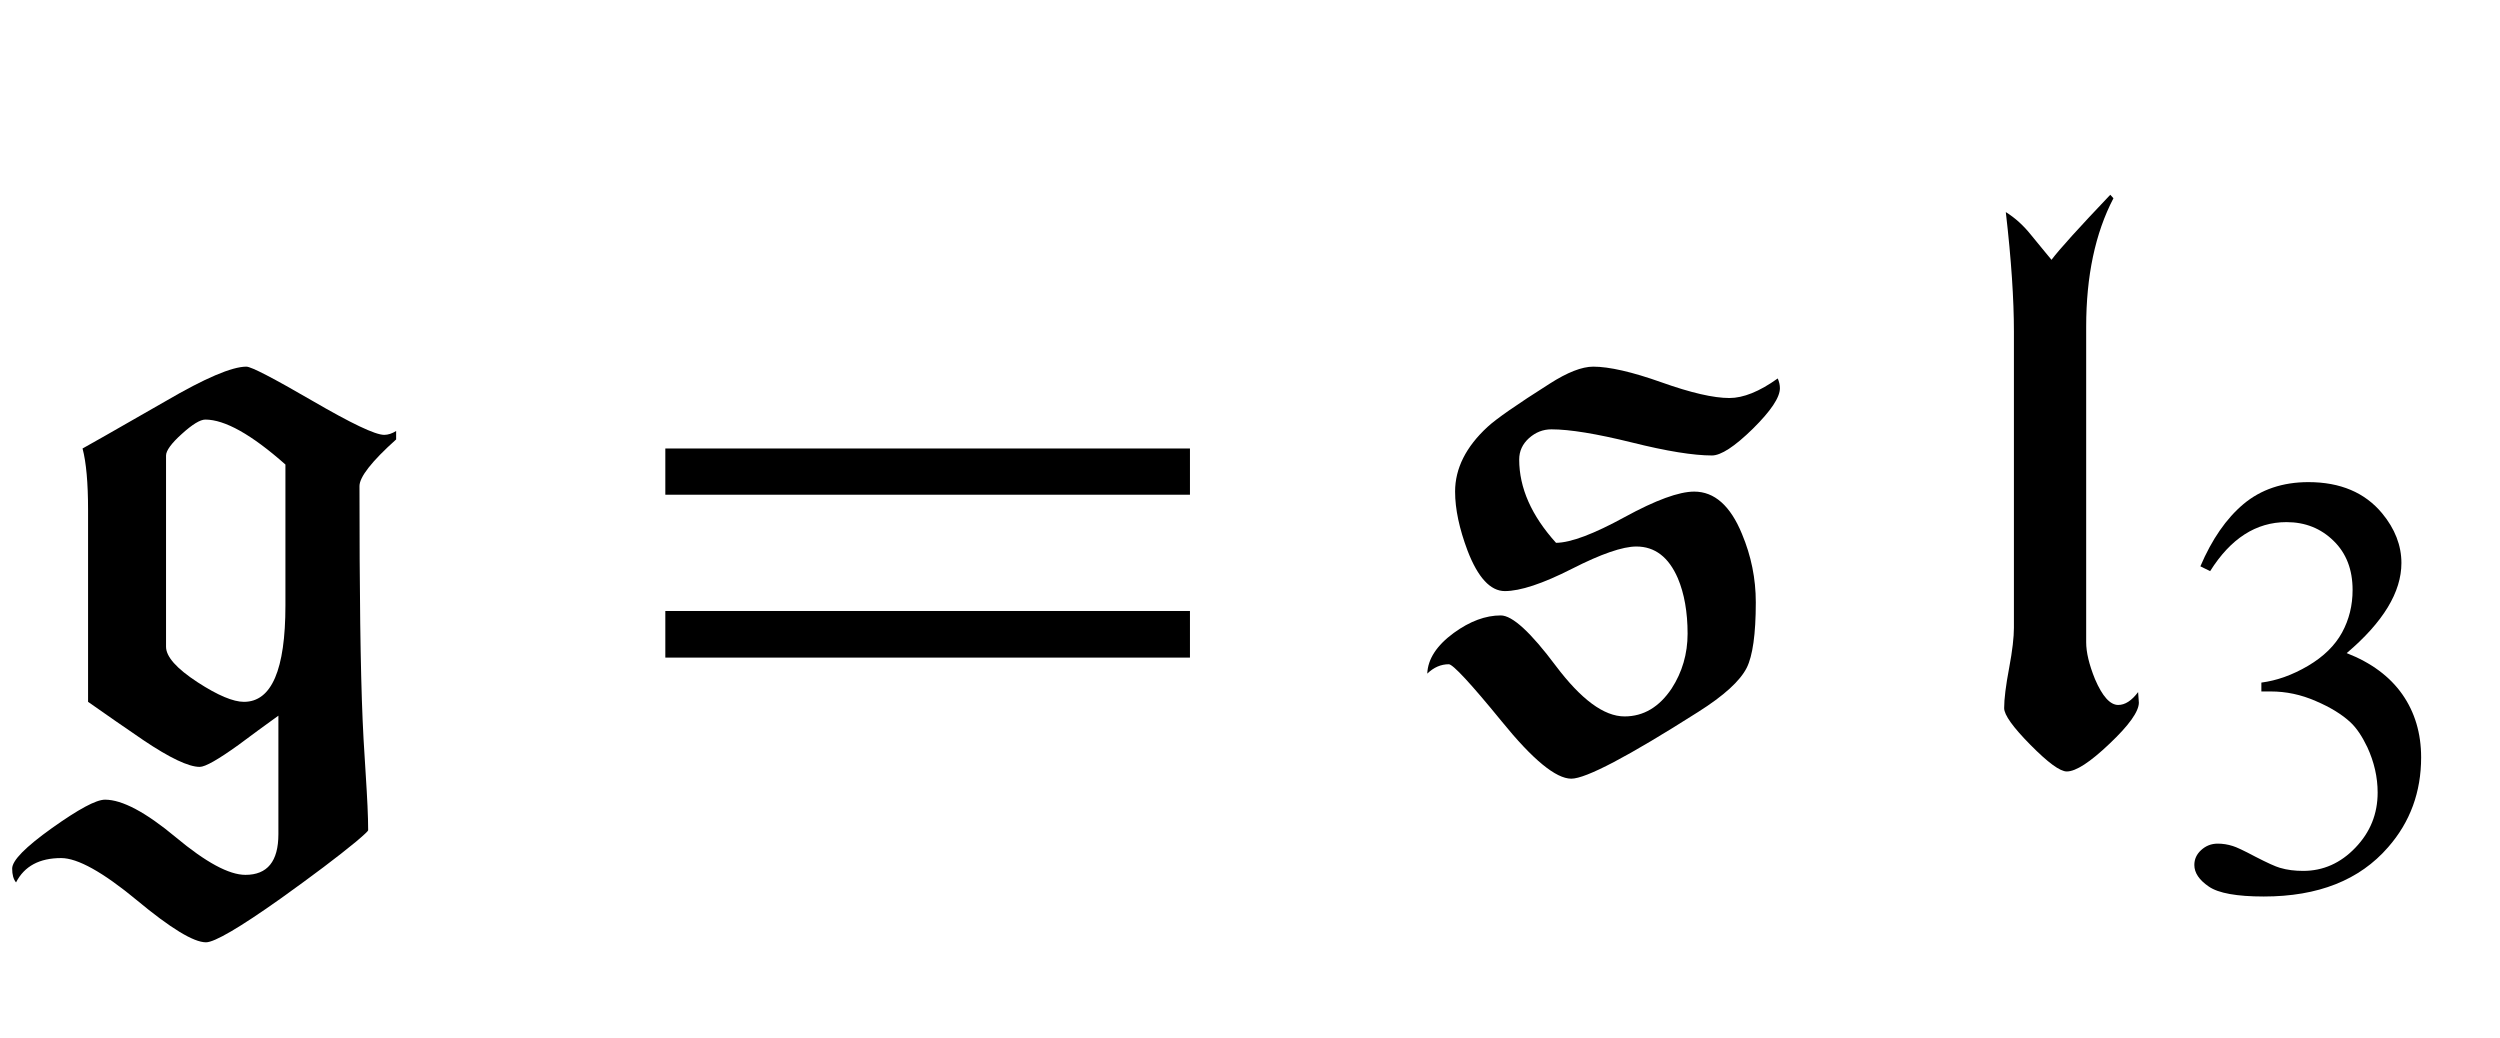
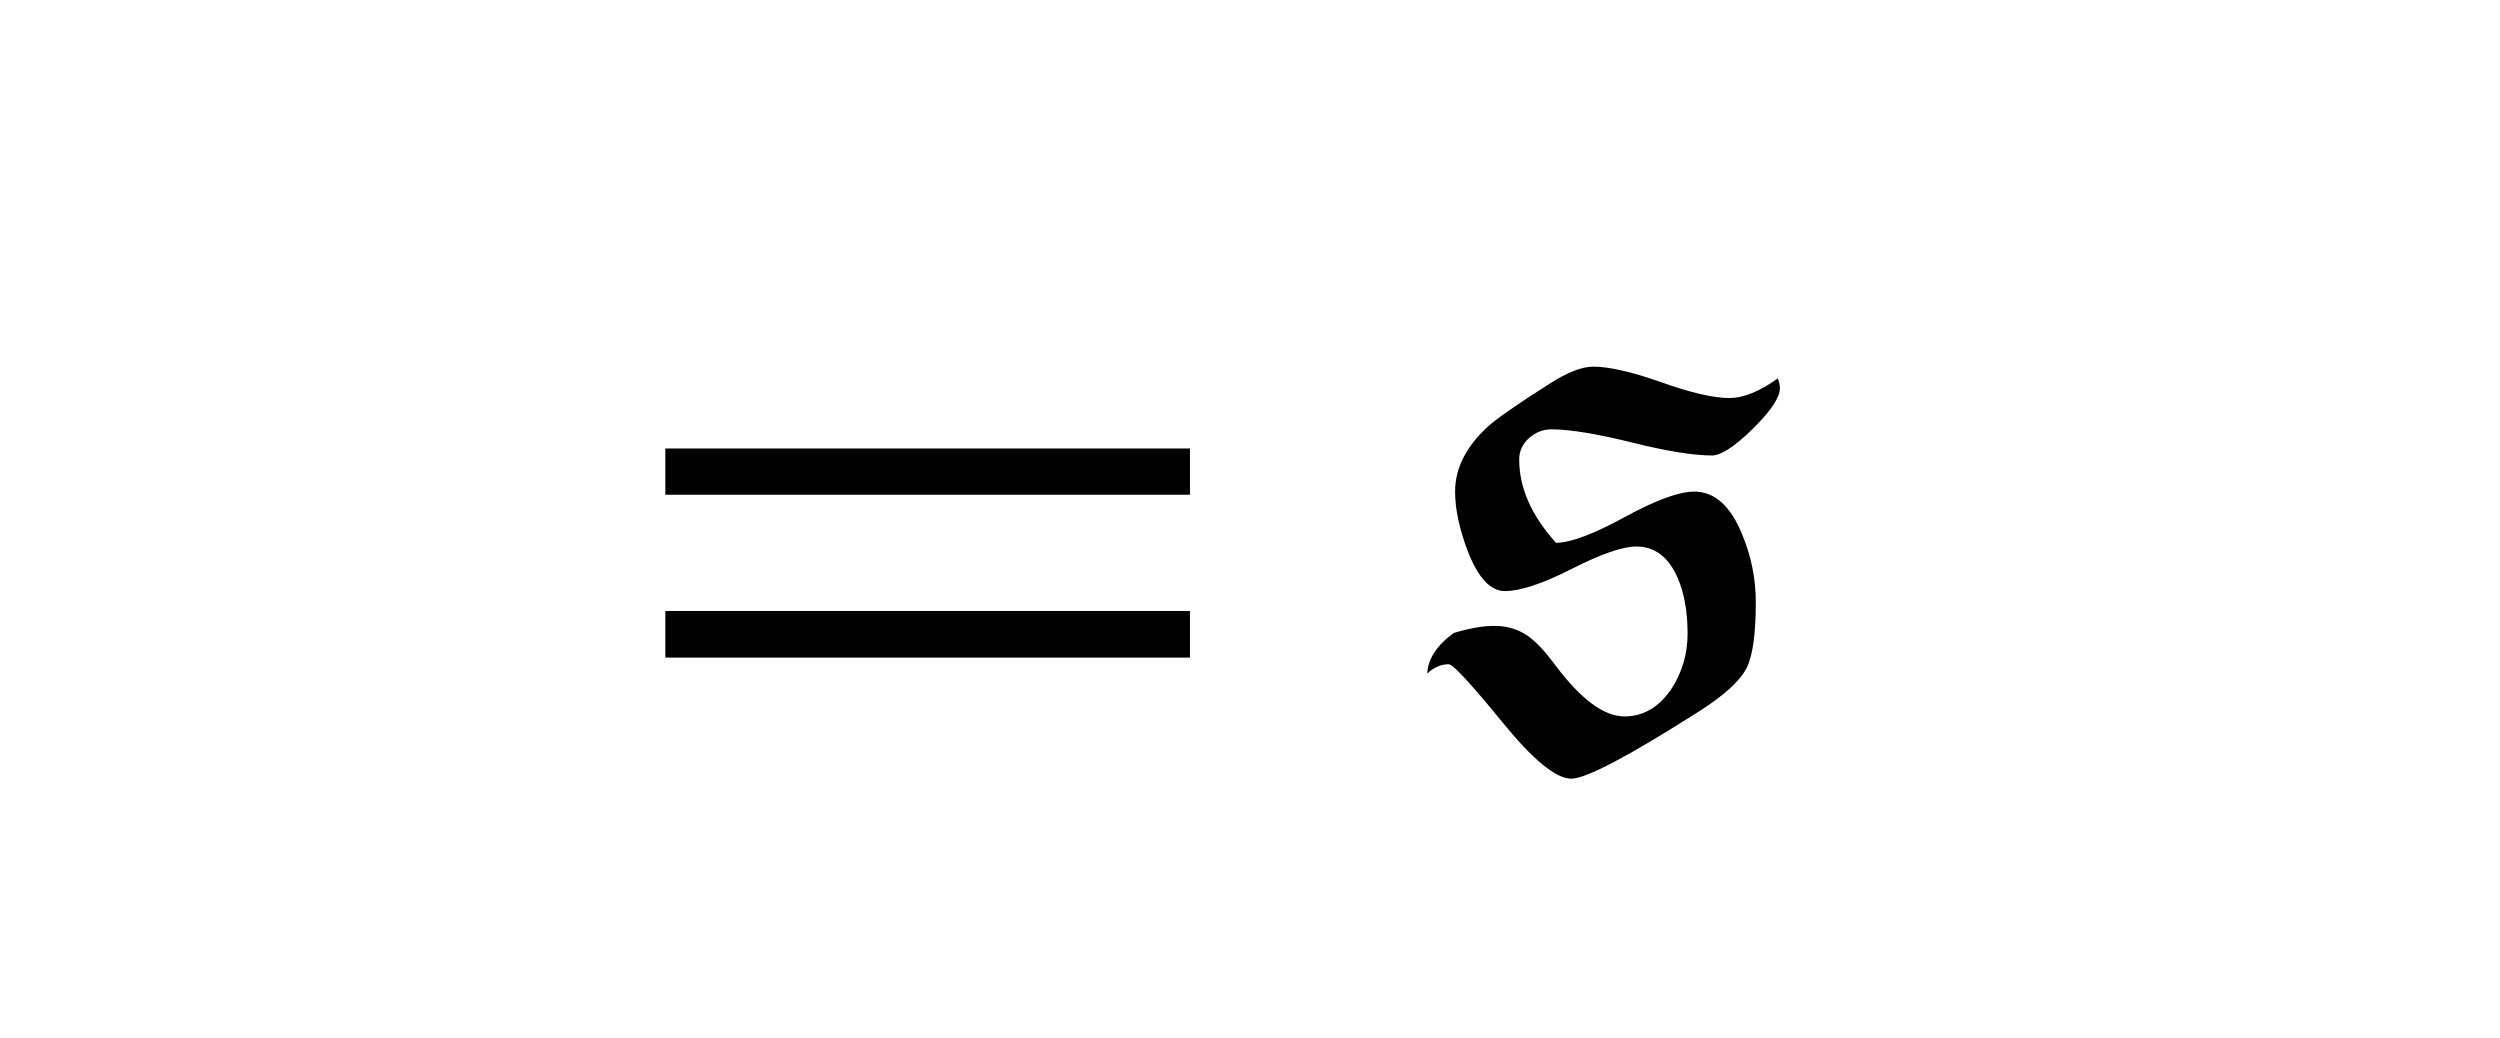
<svg xmlns="http://www.w3.org/2000/svg" xmlns:xlink="http://www.w3.org/1999/xlink" viewBox="0 0 53 22" version="1.1">
  <defs>
    <g>
      <symbol overflow="visible" id="glyph0-0">
-         <path style="stroke:none;" d="M 1.062 0 L 1.062 -13.598 L 7.438 -13.598 L 7.438 0 Z M 2.125 -1.062 L 6.375 -1.062 L 6.375 -12.535 L 2.125 -12.535 Z M 2.125 -1.062 " />
-       </symbol>
+         </symbol>
      <symbol overflow="visible" id="glyph0-1">
-         <path style="stroke:none;" d="M 8.398 -6.684 C 7.879 -6.219 7.621 -5.887 7.621 -5.695 C 7.621 -3.477 7.641 -1.82 7.688 -0.73 C 7.691 -0.582 7.715 -0.195 7.754 0.43 C 7.785 0.914 7.805 1.305 7.805 1.602 C 7.805 1.617 7.719 1.699 7.547 1.844 C 7.16 2.164 6.625 2.566 5.953 3.047 C 5.078 3.668 4.547 3.977 4.367 3.977 C 4.105 3.977 3.617 3.68 2.898 3.082 C 2.18 2.488 1.645 2.191 1.297 2.191 C 0.836 2.191 0.516 2.363 0.34 2.707 C 0.285 2.641 0.258 2.543 0.258 2.414 C 0.258 2.242 0.539 1.957 1.102 1.555 C 1.664 1.156 2.035 0.953 2.227 0.953 C 2.59 0.953 3.09 1.219 3.727 1.75 C 4.363 2.281 4.855 2.547 5.203 2.547 C 5.668 2.547 5.902 2.262 5.902 1.684 L 5.902 -0.828 C 5.621 -0.625 5.336 -0.418 5.055 -0.207 C 4.625 0.102 4.352 0.258 4.234 0.258 C 4 0.258 3.602 0.07 3.039 -0.309 C 2.645 -0.578 2.254 -0.848 1.867 -1.121 L 1.867 -5.188 C 1.867 -5.762 1.828 -6.199 1.75 -6.492 C 1.797 -6.516 2.383 -6.848 3.512 -7.496 C 4.348 -7.984 4.918 -8.227 5.223 -8.227 C 5.328 -8.227 5.793 -7.984 6.621 -7.504 C 7.449 -7.023 7.953 -6.781 8.145 -6.781 C 8.227 -6.781 8.312 -6.809 8.398 -6.863 Z M 6.051 -6.152 C 5.332 -6.789 4.766 -7.105 4.352 -7.105 C 4.246 -7.105 4.078 -7.004 3.855 -6.801 C 3.633 -6.602 3.52 -6.445 3.52 -6.344 L 3.52 -2.289 C 3.52 -2.078 3.742 -1.828 4.191 -1.535 C 4.617 -1.258 4.945 -1.121 5.172 -1.121 C 5.758 -1.121 6.051 -1.801 6.051 -3.164 Z M 6.051 -6.152 " />
-       </symbol>
+         </symbol>
      <symbol overflow="visible" id="glyph0-2">
        <path style="stroke:none;" d="M 12.227 -5.512 L 1.105 -5.512 L 1.105 -6.492 L 12.227 -6.492 Z M 12.227 -2.059 L 1.105 -2.059 L 1.105 -3.047 L 12.227 -3.047 Z M 12.227 -2.059 " />
      </symbol>
      <symbol overflow="visible" id="glyph0-3">
-         <path style="stroke:none;" d="M 7.734 -7.77 C 7.734 -7.574 7.543 -7.289 7.16 -6.91 C 6.773 -6.531 6.484 -6.344 6.293 -6.344 C 5.906 -6.344 5.336 -6.434 4.59 -6.621 C 3.844 -6.805 3.277 -6.898 2.891 -6.898 C 2.711 -6.898 2.555 -6.836 2.414 -6.711 C 2.277 -6.586 2.207 -6.438 2.207 -6.258 C 2.207 -5.656 2.469 -5.066 2.988 -4.492 C 3.305 -4.496 3.789 -4.68 4.445 -5.039 C 5.102 -5.398 5.594 -5.578 5.918 -5.578 C 6.344 -5.578 6.684 -5.281 6.93 -4.68 C 7.125 -4.215 7.223 -3.734 7.223 -3.23 C 7.223 -2.555 7.156 -2.094 7.031 -1.844 C 6.891 -1.566 6.551 -1.254 6 -0.906 C 4.52 0.035 3.621 0.508 3.312 0.508 C 2.984 0.508 2.492 0.102 1.836 -0.707 C 1.176 -1.516 0.801 -1.918 0.715 -1.918 C 0.547 -1.918 0.395 -1.852 0.258 -1.719 C 0.27 -2.027 0.457 -2.316 0.82 -2.582 C 1.164 -2.832 1.496 -2.953 1.816 -2.953 C 2.062 -2.953 2.449 -2.598 2.984 -1.883 C 3.52 -1.172 4.004 -0.812 4.441 -0.812 C 4.844 -0.812 5.176 -1.012 5.438 -1.402 C 5.664 -1.75 5.777 -2.141 5.777 -2.566 C 5.777 -3.023 5.707 -3.418 5.57 -3.742 C 5.375 -4.191 5.082 -4.414 4.691 -4.414 C 4.402 -4.414 3.945 -4.258 3.324 -3.941 C 2.703 -3.625 2.227 -3.469 1.902 -3.469 C 1.598 -3.469 1.332 -3.754 1.113 -4.324 C 0.938 -4.789 0.848 -5.207 0.848 -5.578 C 0.848 -6.07 1.078 -6.527 1.535 -6.949 C 1.711 -7.113 2.152 -7.422 2.855 -7.867 C 3.227 -8.105 3.535 -8.227 3.777 -8.227 C 4.113 -8.227 4.598 -8.117 5.223 -7.895 C 5.848 -7.672 6.328 -7.562 6.664 -7.562 C 6.957 -7.562 7.301 -7.699 7.688 -7.977 C 7.719 -7.906 7.734 -7.836 7.734 -7.77 Z M 7.734 -7.77 " />
+         <path style="stroke:none;" d="M 7.734 -7.77 C 7.734 -7.574 7.543 -7.289 7.16 -6.91 C 6.773 -6.531 6.484 -6.344 6.293 -6.344 C 5.906 -6.344 5.336 -6.434 4.59 -6.621 C 3.844 -6.805 3.277 -6.898 2.891 -6.898 C 2.711 -6.898 2.555 -6.836 2.414 -6.711 C 2.277 -6.586 2.207 -6.438 2.207 -6.258 C 2.207 -5.656 2.469 -5.066 2.988 -4.492 C 3.305 -4.496 3.789 -4.68 4.445 -5.039 C 5.102 -5.398 5.594 -5.578 5.918 -5.578 C 6.344 -5.578 6.684 -5.281 6.93 -4.68 C 7.125 -4.215 7.223 -3.734 7.223 -3.23 C 7.223 -2.555 7.156 -2.094 7.031 -1.844 C 6.891 -1.566 6.551 -1.254 6 -0.906 C 4.52 0.035 3.621 0.508 3.312 0.508 C 2.984 0.508 2.492 0.102 1.836 -0.707 C 1.176 -1.516 0.801 -1.918 0.715 -1.918 C 0.547 -1.918 0.395 -1.852 0.258 -1.719 C 0.27 -2.027 0.457 -2.316 0.82 -2.582 C 2.062 -2.953 2.449 -2.598 2.984 -1.883 C 3.52 -1.172 4.004 -0.812 4.441 -0.812 C 4.844 -0.812 5.176 -1.012 5.438 -1.402 C 5.664 -1.75 5.777 -2.141 5.777 -2.566 C 5.777 -3.023 5.707 -3.418 5.57 -3.742 C 5.375 -4.191 5.082 -4.414 4.691 -4.414 C 4.402 -4.414 3.945 -4.258 3.324 -3.941 C 2.703 -3.625 2.227 -3.469 1.902 -3.469 C 1.598 -3.469 1.332 -3.754 1.113 -4.324 C 0.938 -4.789 0.848 -5.207 0.848 -5.578 C 0.848 -6.07 1.078 -6.527 1.535 -6.949 C 1.711 -7.113 2.152 -7.422 2.855 -7.867 C 3.227 -8.105 3.535 -8.227 3.777 -8.227 C 4.113 -8.227 4.598 -8.117 5.223 -7.895 C 5.848 -7.672 6.328 -7.562 6.664 -7.562 C 6.957 -7.562 7.301 -7.699 7.688 -7.977 C 7.719 -7.906 7.734 -7.836 7.734 -7.77 Z M 7.734 -7.77 " />
      </symbol>
      <symbol overflow="visible" id="glyph0-4">
-         <path style="stroke:none;" d="M 3.344 -1.105 C 3.344 -0.918 3.137 -0.625 2.723 -0.234 C 2.309 0.16 2.008 0.355 1.816 0.355 C 1.672 0.355 1.418 0.168 1.047 -0.207 C 0.676 -0.582 0.488 -0.844 0.488 -0.988 C 0.488 -1.18 0.523 -1.465 0.594 -1.84 C 0.664 -2.211 0.695 -2.496 0.695 -2.688 L 0.695 -8.973 C 0.695 -9.641 0.641 -10.488 0.523 -11.504 C 0.723 -11.379 0.898 -11.219 1.055 -11.023 C 1.312 -10.707 1.461 -10.531 1.492 -10.492 C 1.652 -10.707 2.07 -11.168 2.738 -11.871 L 2.805 -11.797 C 2.418 -11.055 2.227 -10.145 2.227 -9.074 L 2.227 -2.383 C 2.227 -2.172 2.289 -1.91 2.414 -1.602 C 2.57 -1.238 2.734 -1.055 2.906 -1.055 C 3.051 -1.055 3.191 -1.145 3.328 -1.328 C 3.34 -1.168 3.344 -1.094 3.344 -1.105 Z M 3.344 -1.105 " />
-       </symbol>
+         </symbol>
      <symbol overflow="visible" id="glyph1-0">
-         <path style="stroke:none;" d="M 1.773 0 L 1.773 -7.988 L 8.164 -7.988 L 8.164 0 Z M 1.973 -0.199 L 7.961 -0.199 L 7.961 -7.789 L 1.973 -7.789 Z M 1.973 -0.199 " />
-       </symbol>
+         </symbol>
      <symbol overflow="visible" id="glyph1-1">
-         <path style="stroke:none;" d="M 0.648 -6.852 C 0.891 -7.422 1.195 -7.863 1.562 -8.172 C 1.93 -8.48 2.391 -8.637 2.938 -8.637 C 3.617 -8.637 4.137 -8.414 4.5 -7.977 C 4.773 -7.648 4.91 -7.293 4.91 -6.922 C 4.91 -6.305 4.523 -5.668 3.75 -5.012 C 4.27 -4.809 4.664 -4.516 4.93 -4.137 C 5.195 -3.758 5.328 -3.312 5.328 -2.801 C 5.328 -2.07 5.098 -1.434 4.629 -0.898 C 4.023 -0.199 3.145 0.148 1.992 0.148 C 1.422 0.148 1.031 0.078 0.828 -0.062 C 0.621 -0.203 0.52 -0.355 0.52 -0.52 C 0.52 -0.641 0.566 -0.746 0.664 -0.836 C 0.762 -0.926 0.879 -0.973 1.016 -0.973 C 1.121 -0.973 1.227 -0.957 1.336 -0.922 C 1.406 -0.902 1.566 -0.828 1.816 -0.695 C 2.066 -0.566 2.238 -0.488 2.332 -0.461 C 2.488 -0.414 2.652 -0.395 2.828 -0.395 C 3.25 -0.395 3.621 -0.559 3.934 -0.887 C 4.25 -1.215 4.406 -1.605 4.406 -2.055 C 4.406 -2.383 4.332 -2.703 4.188 -3.016 C 4.078 -3.246 3.961 -3.422 3.832 -3.543 C 3.652 -3.711 3.406 -3.863 3.094 -3.996 C 2.781 -4.133 2.465 -4.199 2.141 -4.199 L 1.941 -4.199 L 1.941 -4.387 C 2.27 -4.43 2.598 -4.547 2.93 -4.742 C 3.262 -4.938 3.5 -5.172 3.652 -5.449 C 3.801 -5.723 3.875 -6.023 3.875 -6.352 C 3.875 -6.781 3.742 -7.129 3.473 -7.391 C 3.203 -7.656 2.871 -7.789 2.473 -7.789 C 1.828 -7.789 1.289 -7.441 0.855 -6.75 Z M 0.648 -6.852 " />
-       </symbol>
+         </symbol>
    </g>
  </defs>
  <g id="surface103835">
    <g style="fill:rgb(0%,0%,0%);fill-opacity:1;">
      <use xlink:href="#glyph0-1" x="0" y="16" />
    </g>
    <g style="fill:rgb(0%,0%,0%);fill-opacity:1;">
      <use xlink:href="#glyph0-2" x="13" y="16" />
    </g>
    <g style="fill:rgb(0%,0%,0%);fill-opacity:1;">
      <use xlink:href="#glyph0-3" x="30" y="16" />
    </g>
    <g style="fill:rgb(0%,0%,0%);fill-opacity:1;">
      <use xlink:href="#glyph0-4" x="42" y="16" />
    </g>
    <g style="fill:rgb(0%,0%,0%);fill-opacity:1;">
      <use xlink:href="#glyph1-1" x="46" y="18.858" />
    </g>
  </g>
</svg>